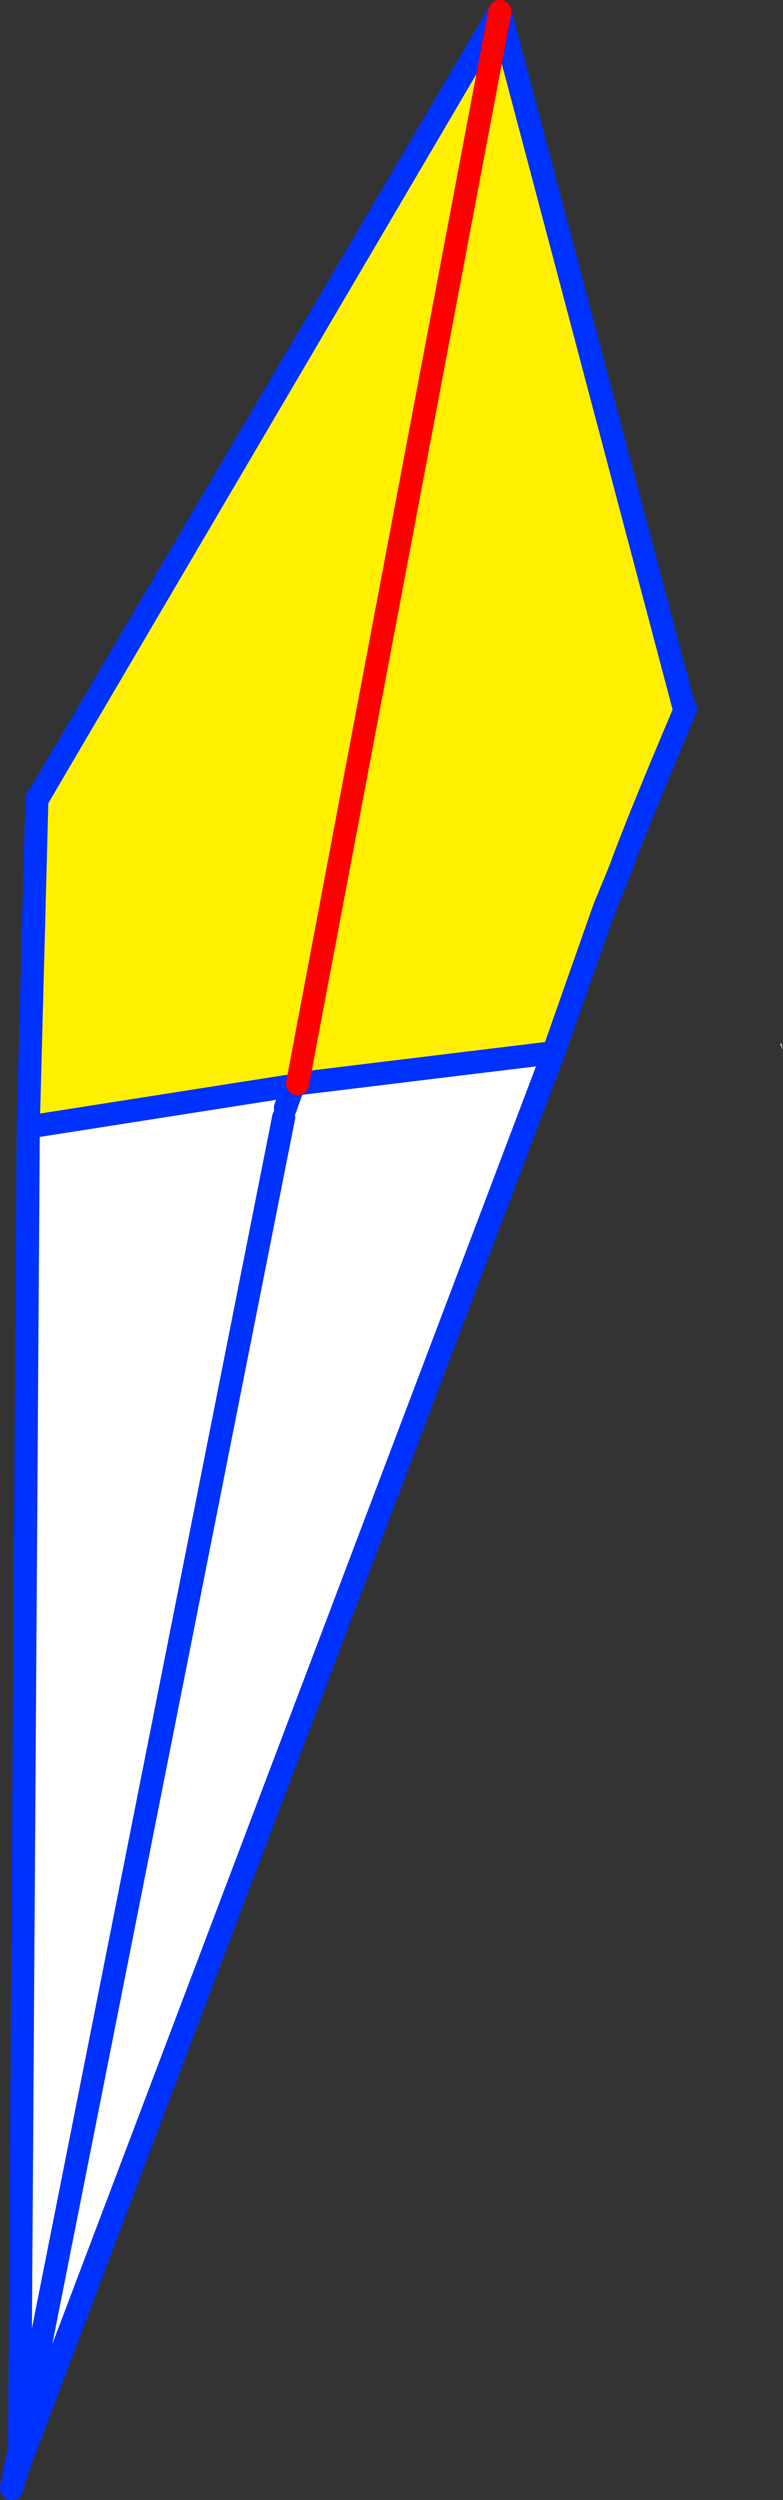
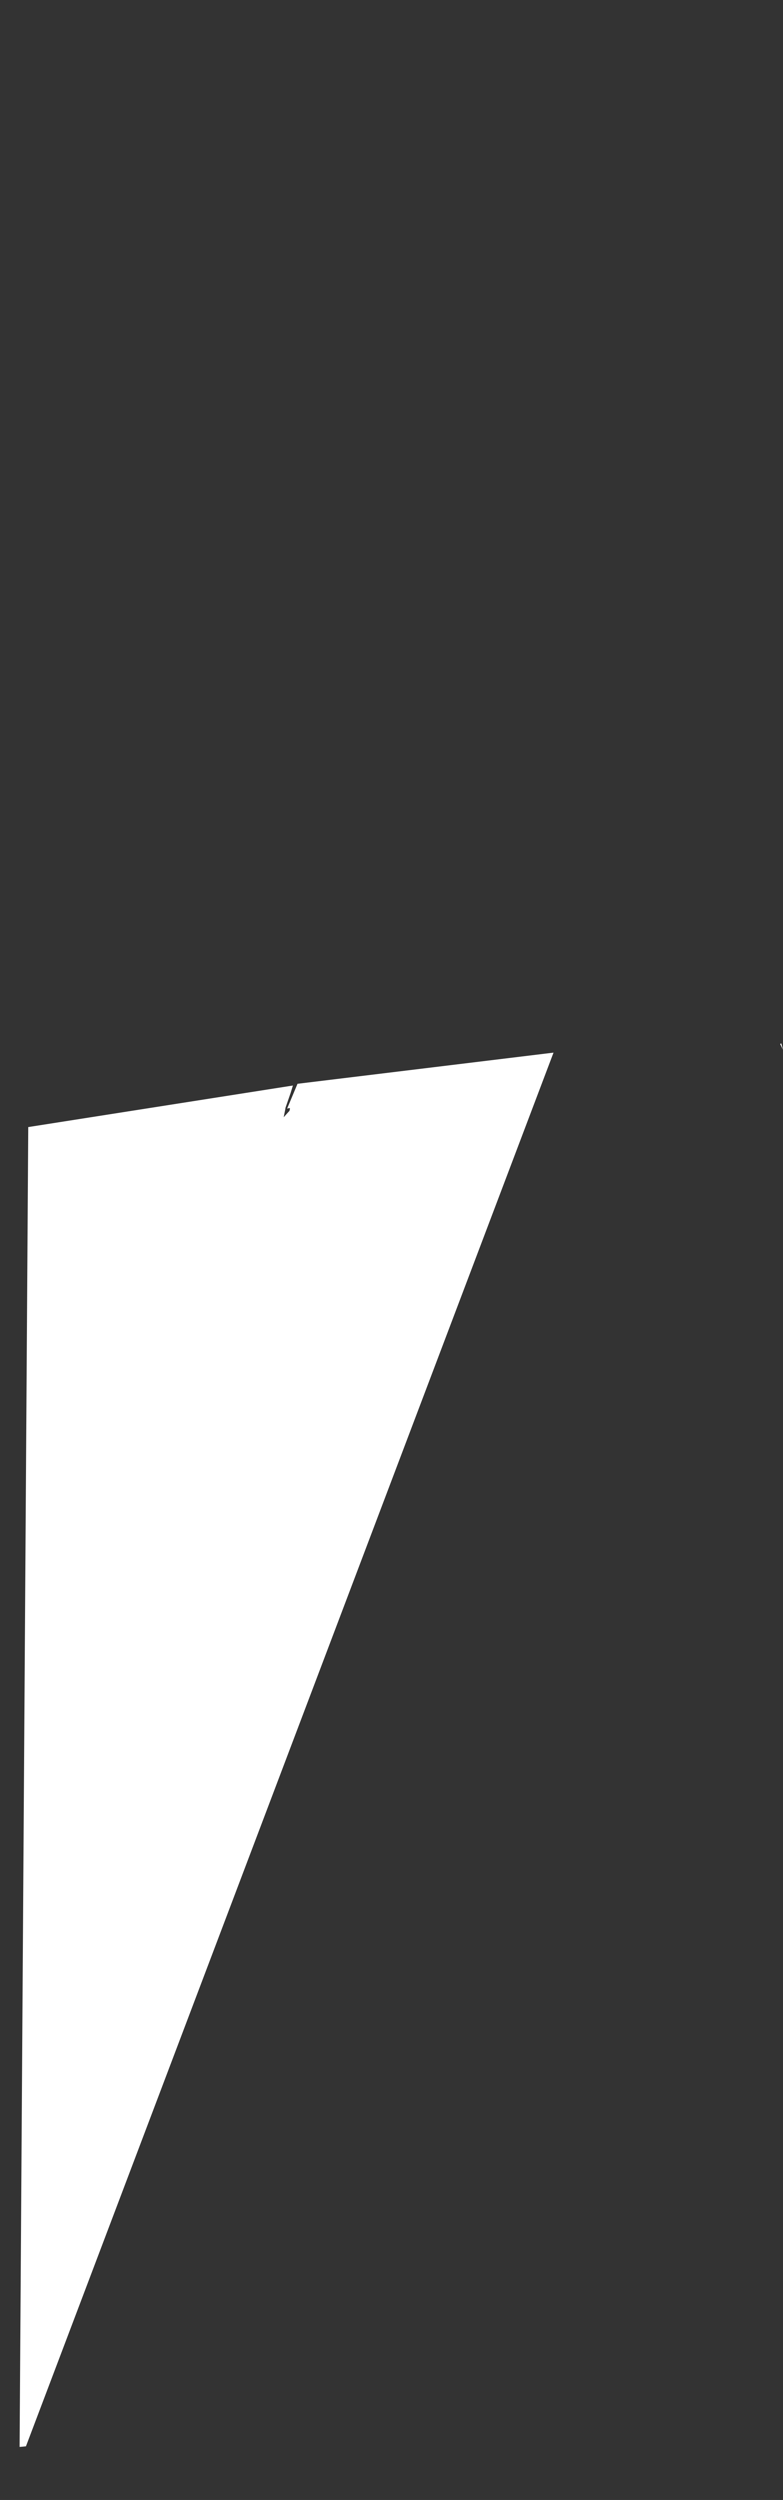
<svg xmlns="http://www.w3.org/2000/svg" height="216.6px" width="67.9px">
  <rect width="100%" height="100%" fill="#333333" stroke="none" />
  <g transform="matrix(1.0, 0.0, 0.0, 1.0, -379.7, -144.3)">
-     <path d="M422.95 145.45 L423.05 145.3 439.0 205.55 439.15 205.7 Q435.0 215.45 433.5 219.6 L432.1 223.0 427.7 235.5 405.5 238.2 405.2 238.35 405.1 238.35 405.2 238.35 405.5 238.2 423.05 145.3 405.5 238.2 404.6 240.35 404.8 240.3 404.75 240.6 404.3 241.1 404.45 240.35 404.45 240.3 404.9 239.0 405.1 238.35 382.15 241.95 382.9 213.5 383.0 213.45 383.25 213.0 422.95 145.45 M381.95 356.25 L381.9 356.35 381.7 356.85 381.55 357.25 381.2 357.3 381.45 356.3 381.95 356.25 M404.9 239.0 L405.2 238.35 404.9 239.0" fill="#fff000" fill-rule="evenodd" stroke="none" />
    <path d="M427.7 235.5 L381.95 356.25 381.45 356.3 381.4 356.3 382.15 241.95 405.1 238.35 404.9 239.0 404.45 240.3 404.45 240.35 404.3 241.1 404.75 240.6 404.8 240.55 404.85 240.35 404.8 240.3 404.6 240.35 405.5 238.2 427.7 235.5 M447.35 234.75 L447.45 234.7 447.6 235.25 447.35 234.75 M381.45 356.3 L404.3 241.1 381.45 356.3" fill="#ffffff" fill-rule="evenodd" stroke="none" />
-     <path d="M423.05 145.3 L439.0 205.55 M439.15 205.7 Q435.0 215.45 433.5 219.6 L432.1 223.0 427.7 235.5 381.95 356.25 381.9 356.35 381.7 356.85 381.4 357.7 381.4 357.75 381.2 358.25 380.7 359.9 381.2 357.3 381.45 356.3 404.3 241.1 M381.4 356.3 L382.15 241.95 382.9 213.5 383.25 213.0 422.95 145.45 M383.0 213.45 L383.25 213.0 M405.1 238.35 L405.2 238.35 405.5 238.2 427.7 235.5 M404.9 239.0 L404.45 240.3 M405.1 238.35 L382.15 241.95 M405.2 238.35 L404.9 239.0 M381.55 357.25 L381.7 356.85 M381.55 357.25 L381.4 357.7 M381.2 357.3 L381.2 358.25" fill="none" stroke="#0032ff" stroke-linecap="round" stroke-linejoin="round" stroke-width="2.0" />
-     <path d="M405.5 238.2 L423.05 145.3 Z" fill="none" stroke="#ff0000" stroke-linecap="round" stroke-linejoin="round" stroke-width="2.0" />
  </g>
</svg>